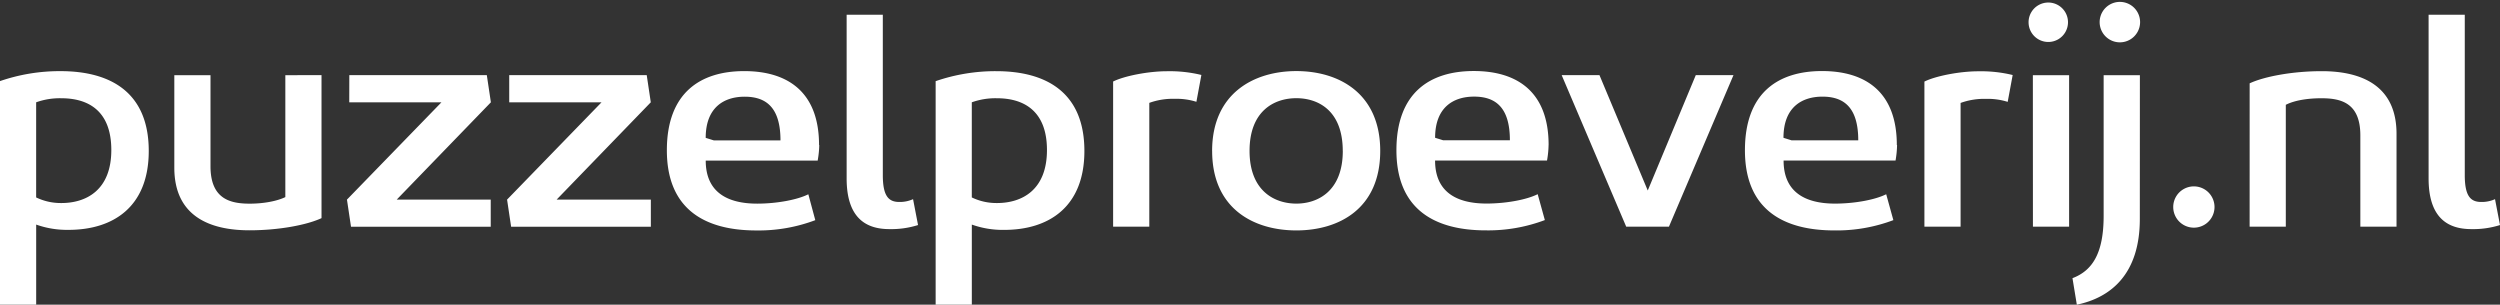
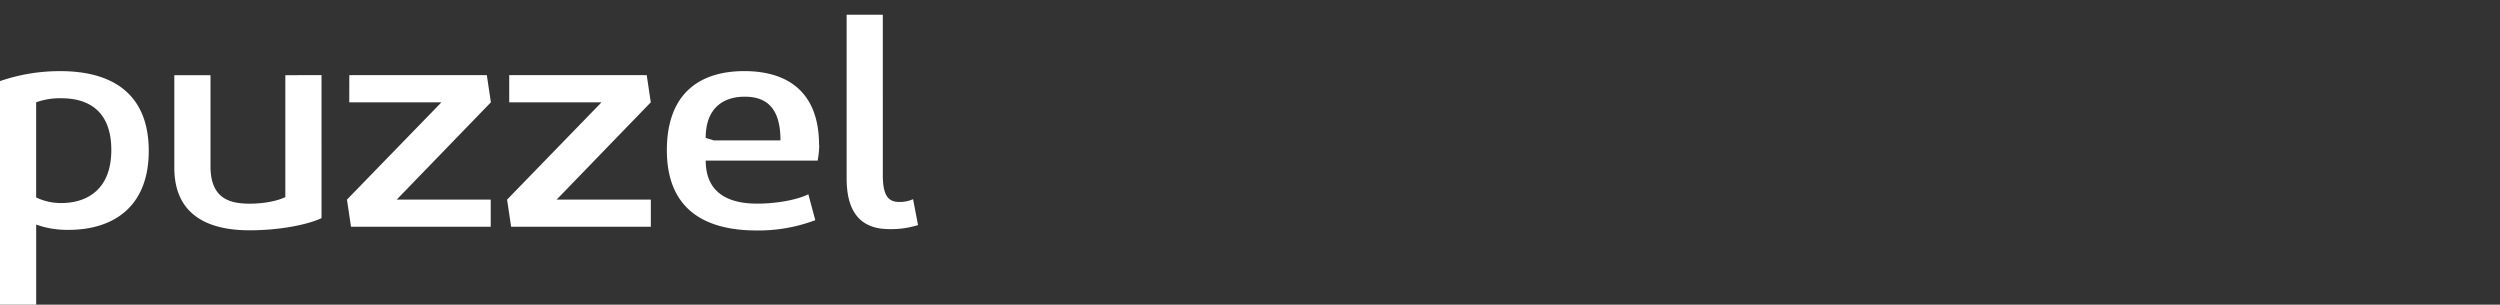
<svg xmlns="http://www.w3.org/2000/svg" viewBox="0 0 838.14 102.15">
  <rect x="0" y="0" width="838.14" height="102.15" fill="#333333" stroke="none" />
  <defs>
    <style>.a{fill:#fff;}</style>
  </defs>
  <title>logo-text-white</title>
  <path class="a" d="M283.84,59.81c0,12.86,6.06,17,14.32,17a29.86,29.86,0,0,0,9.62-1.36l-1.67-8.68a10.8,10.8,0,0,1-4.6.94c-3.55,0-5.54-1.88-5.54-9V4.93H283.84ZM236.59,46.22c0-10.25,6.17-13.8,13.07-13.8,7.32,0,12,3.76,12,14.64H239.3Zm38,2.4c0-17.46-10.14-24.78-25.09-24.78-14.64,0-25.93,7.21-25.93,26.55,0,19.55,12.44,26.87,30,26.87a53.84,53.84,0,0,0,19.76-3.45L271,65.13c-3.76,1.88-10.66,3.14-17.15,3.14-10.45,0-17.25-4.18-17.25-14.43h37.53a32.73,32.73,0,0,0,.53-5.21ZM170.72,34.3h30.95L170,66.92l1.36,9.1H218.2v-9.1H186.61L218.18,34.3l-1.36-9.1h-46.1Zm-53.63,0H148L116.32,66.92l1.36,9.1h46.84v-9.1H133L164.57,34.3l-1.36-9.1h-46.1Zm-9.3-9.1H95.66V66.08c-2.82,1.36-7.32,2.2-11.92,2.2-6.59,0-13.17-1.57-13.17-12.55V25.21H58.44v31c0,16.31,11.92,21,25.2,21,9.83,0,19.24-1.78,24.15-4.08ZM37.32,50.3c0,13.49-8.47,17.77-16.73,17.77a19,19,0,0,1-8.47-1.88V34.3a23.41,23.41,0,0,1,8.47-1.36C29,32.94,37.32,36.63,37.32,50.3ZM0,102.15H12.13V75.29A30.76,30.76,0,0,0,23,77.06c15,0,26.87-7.74,26.87-26.45,0-19.45-12.55-26.76-29.59-26.76A61.54,61.54,0,0,0,0,27.19Z" />
-   <path class="a" d="M814.2,59.81c0,12.86,6.06,17,14.32,17a29.86,29.86,0,0,0,9.62-1.36l-1.67-8.68a10.8,10.8,0,0,1-4.6.94c-3.55,0-5.54-1.88-5.54-9V4.93H814.2ZM754.2,76h12.13V35.14c2.82-1.46,7.21-2.2,11.92-2.2,6.48,0,13.07,1.46,13.07,12.44V76h12.13V44.86c0-16.31-11.92-21-25.09-21-9.72,0-19.24,1.78-24.15,4.08Zm-25.61-6.48a6.92,6.92,0,1,0,0-.23q0,.12,0,.24Zm-24.67-62a6.78,6.78,0,1,0,0-.21q0,.11,0,.22ZM717.41,25.2H705.26V72.35c0,12.23-3.55,18.3-10.45,20.91l1.46,8.89c11.5-2.4,21.12-10.35,21.12-28.75ZM680.09,7.53a6.61,6.61,0,1,0,0-.14q0,.08,0,.15ZM681.55,76h12.13V25.21H681.53Zm-36.38,0H657.3V34.51a23.08,23.08,0,0,1,8.47-1.36,22.17,22.17,0,0,1,7.32,1l1.67-9a44.88,44.88,0,0,0-11.5-1.25c-6.27,0-14.32,1.57-18.09,3.45Zm-47.25-29.8c0-10.25,6.17-13.8,13.07-13.8,7.32,0,12,3.76,12,14.64H600.61Zm38,2.4c0-17.46-10.14-24.78-25.09-24.78C596.24,23.83,585,31,585,50.38c0,19.55,12.44,26.87,30,26.87a53.84,53.84,0,0,0,19.76-3.45l-2.4-8.68c-3.76,1.88-10.66,3.14-17.15,3.14-10.45,0-17.25-4.18-17.25-14.43h37.53a32.75,32.75,0,0,0,.51-5.2ZM536.23,25.19H523.56L545.2,76h14.32l21.64-50.81H568.52l-16.1,38.68Zm-55.1,21c0-10.25,6.17-13.8,13.07-13.8,7.32,0,12,3.76,12,14.64H483.84Zm38.05,2.4c0-17.46-10.14-24.78-25.09-24.78-14.64,0-25.93,7.21-25.93,26.55,0,19.55,12.44,26.87,30,26.87a53.84,53.84,0,0,0,19.76-3.45l-2.4-8.68c-3.76,1.88-10.66,3.14-17.15,3.14-10.45,0-17.25-4.18-17.25-14.43h37.53a32.74,32.74,0,0,0,.52-5.18Zm-112.8,2c0,19.34,13.9,26.66,28.23,26.66s28.12-7.32,28.12-26.66-13.9-26.76-28.12-26.76-28.24,7.44-28.24,26.8Zm43.8,0c0,13.38-8.26,17.67-15.58,17.67S418.92,64,418.92,50.59s8.26-17.67,15.68-17.67,15.57,4.21,15.57,17.71Zm-77,25.4h12.13V34.49a23.08,23.08,0,0,1,8.47-1.36,22.17,22.17,0,0,1,7.32,1l1.67-9a44.88,44.88,0,0,0-11.5-1.25c-6.27,0-14.32,1.57-18.09,3.45ZM351,50.3c0,13.49-8.47,17.77-16.73,17.77a19,19,0,0,1-8.47-1.88V34.3a23.41,23.41,0,0,1,8.47-1.36C342.6,32.94,351,36.63,351,50.3Zm-37.32,51.85h12.13V75.29a30.76,30.76,0,0,0,10.87,1.78c15,0,26.87-7.74,26.87-26.45,0-19.45-12.55-26.76-29.59-26.76a61.54,61.54,0,0,0-20.28,3.35Z" />
</svg>